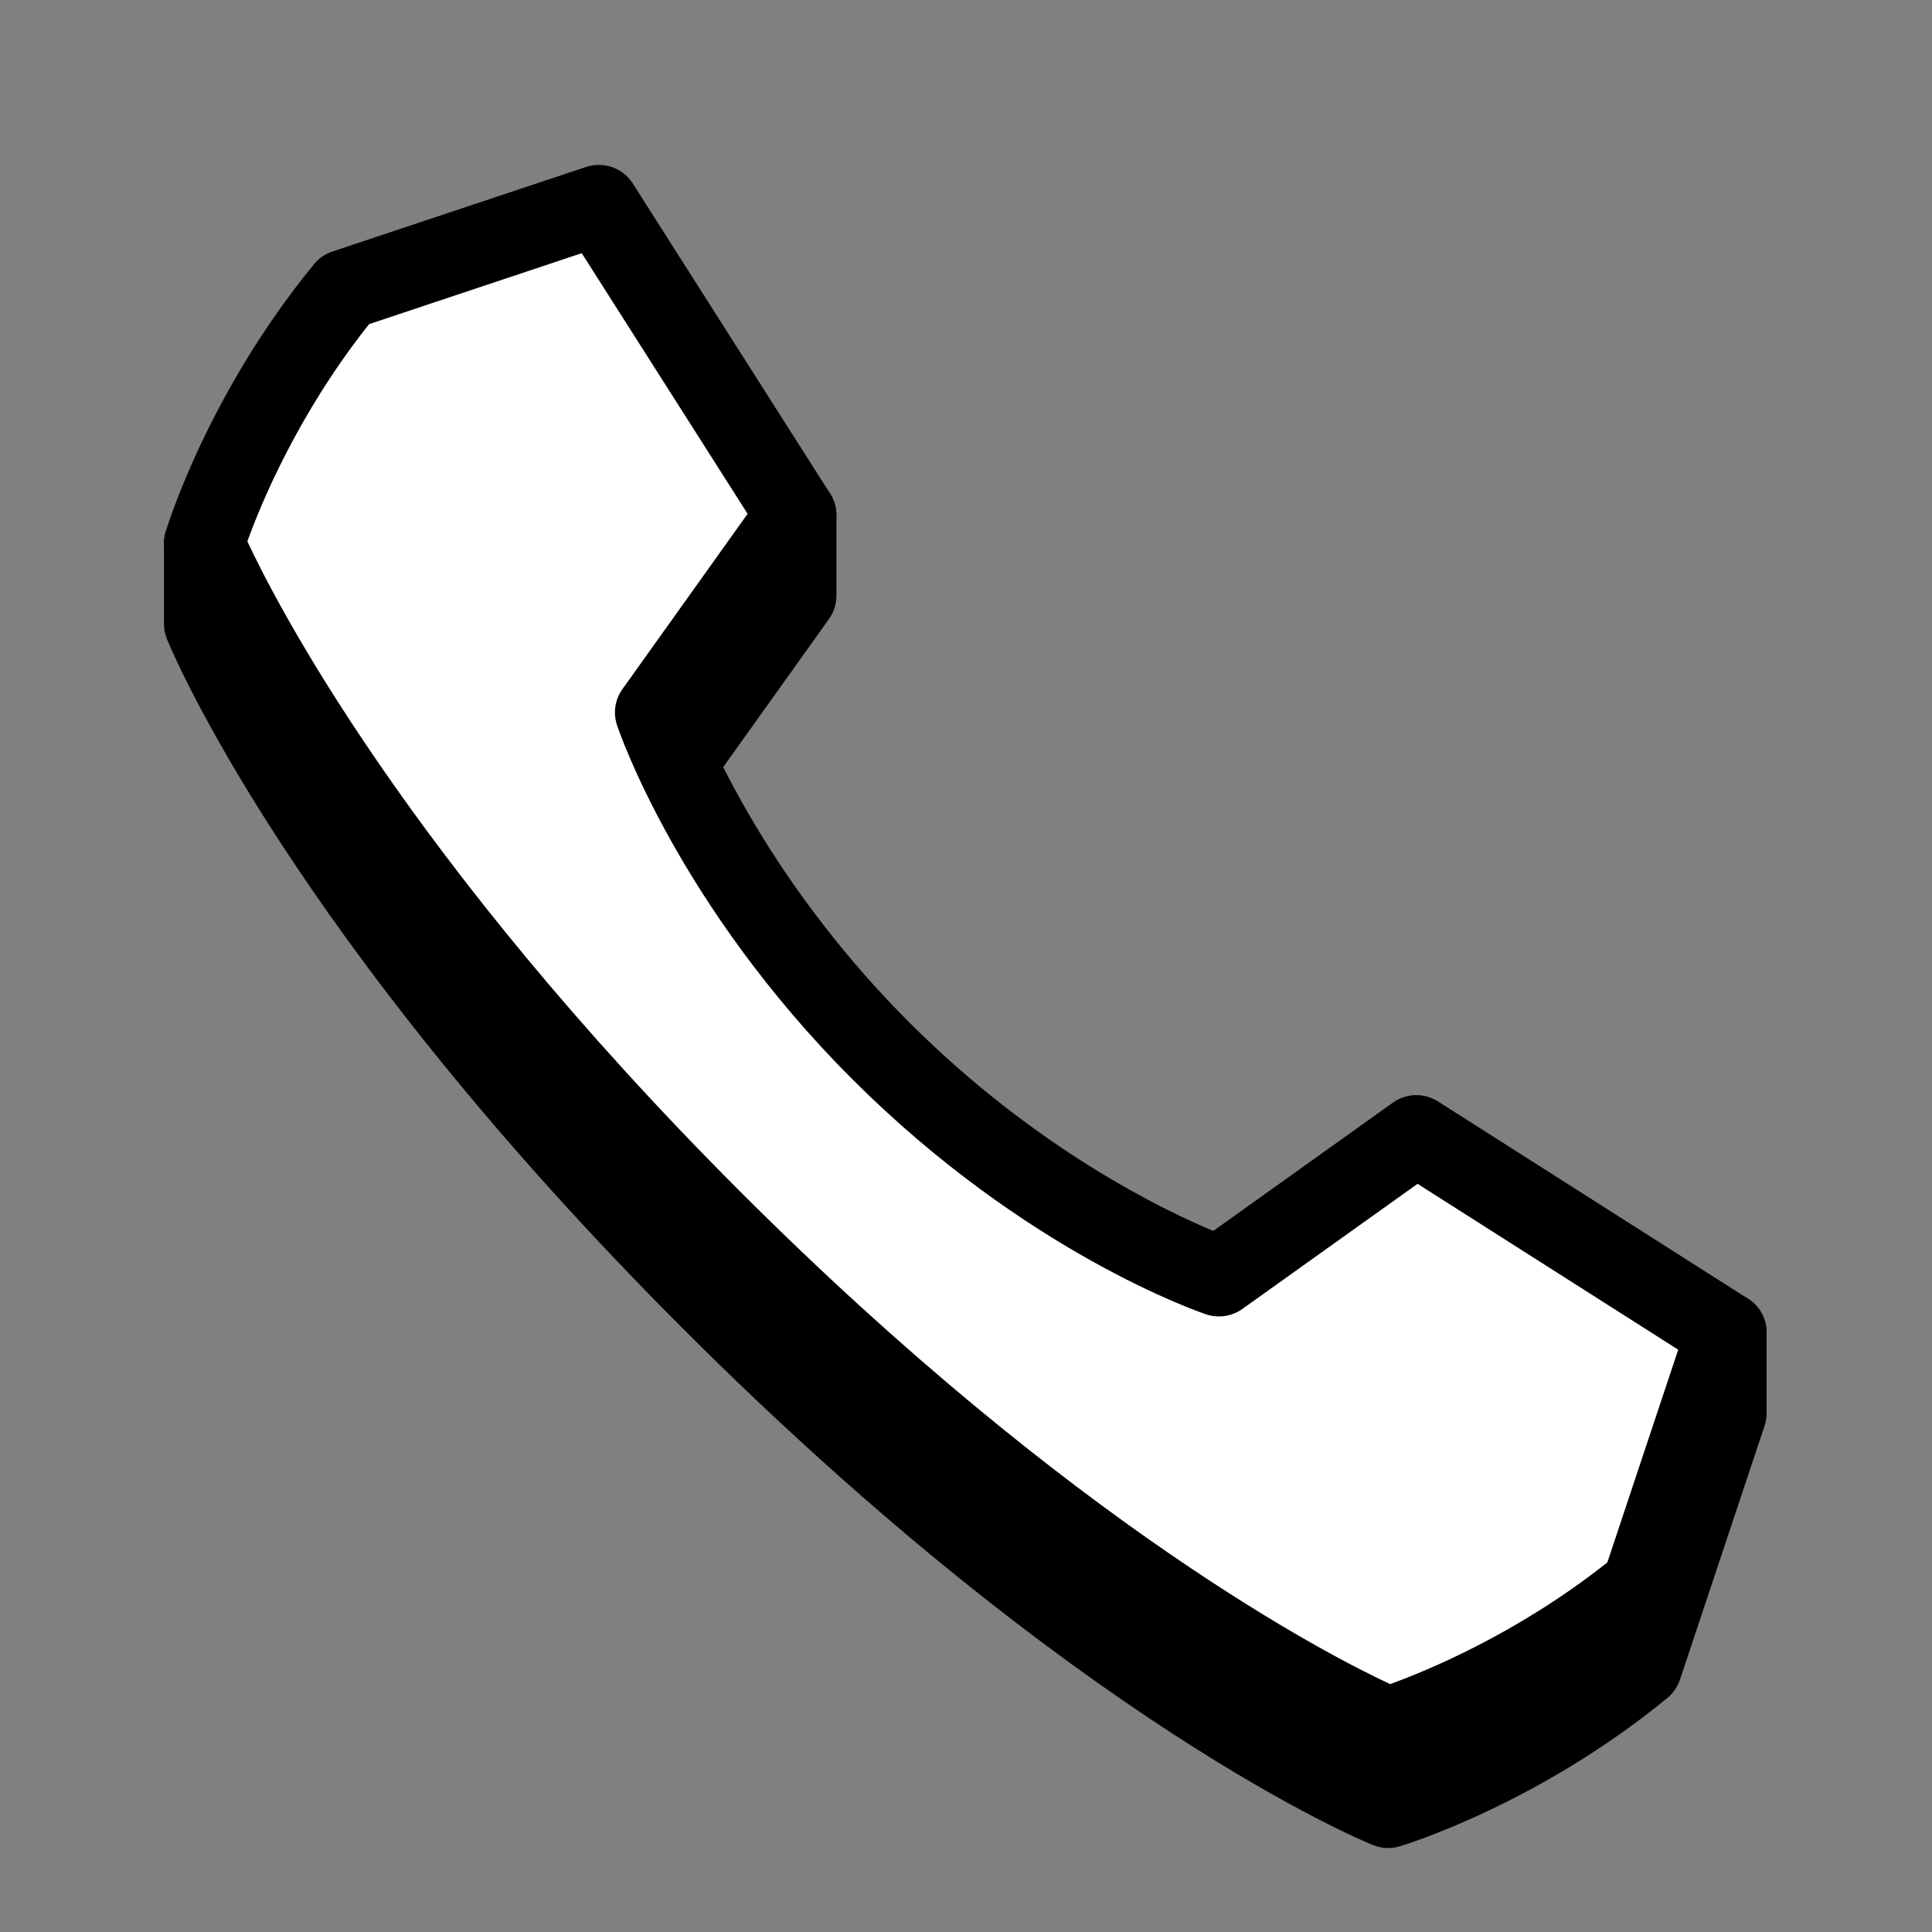
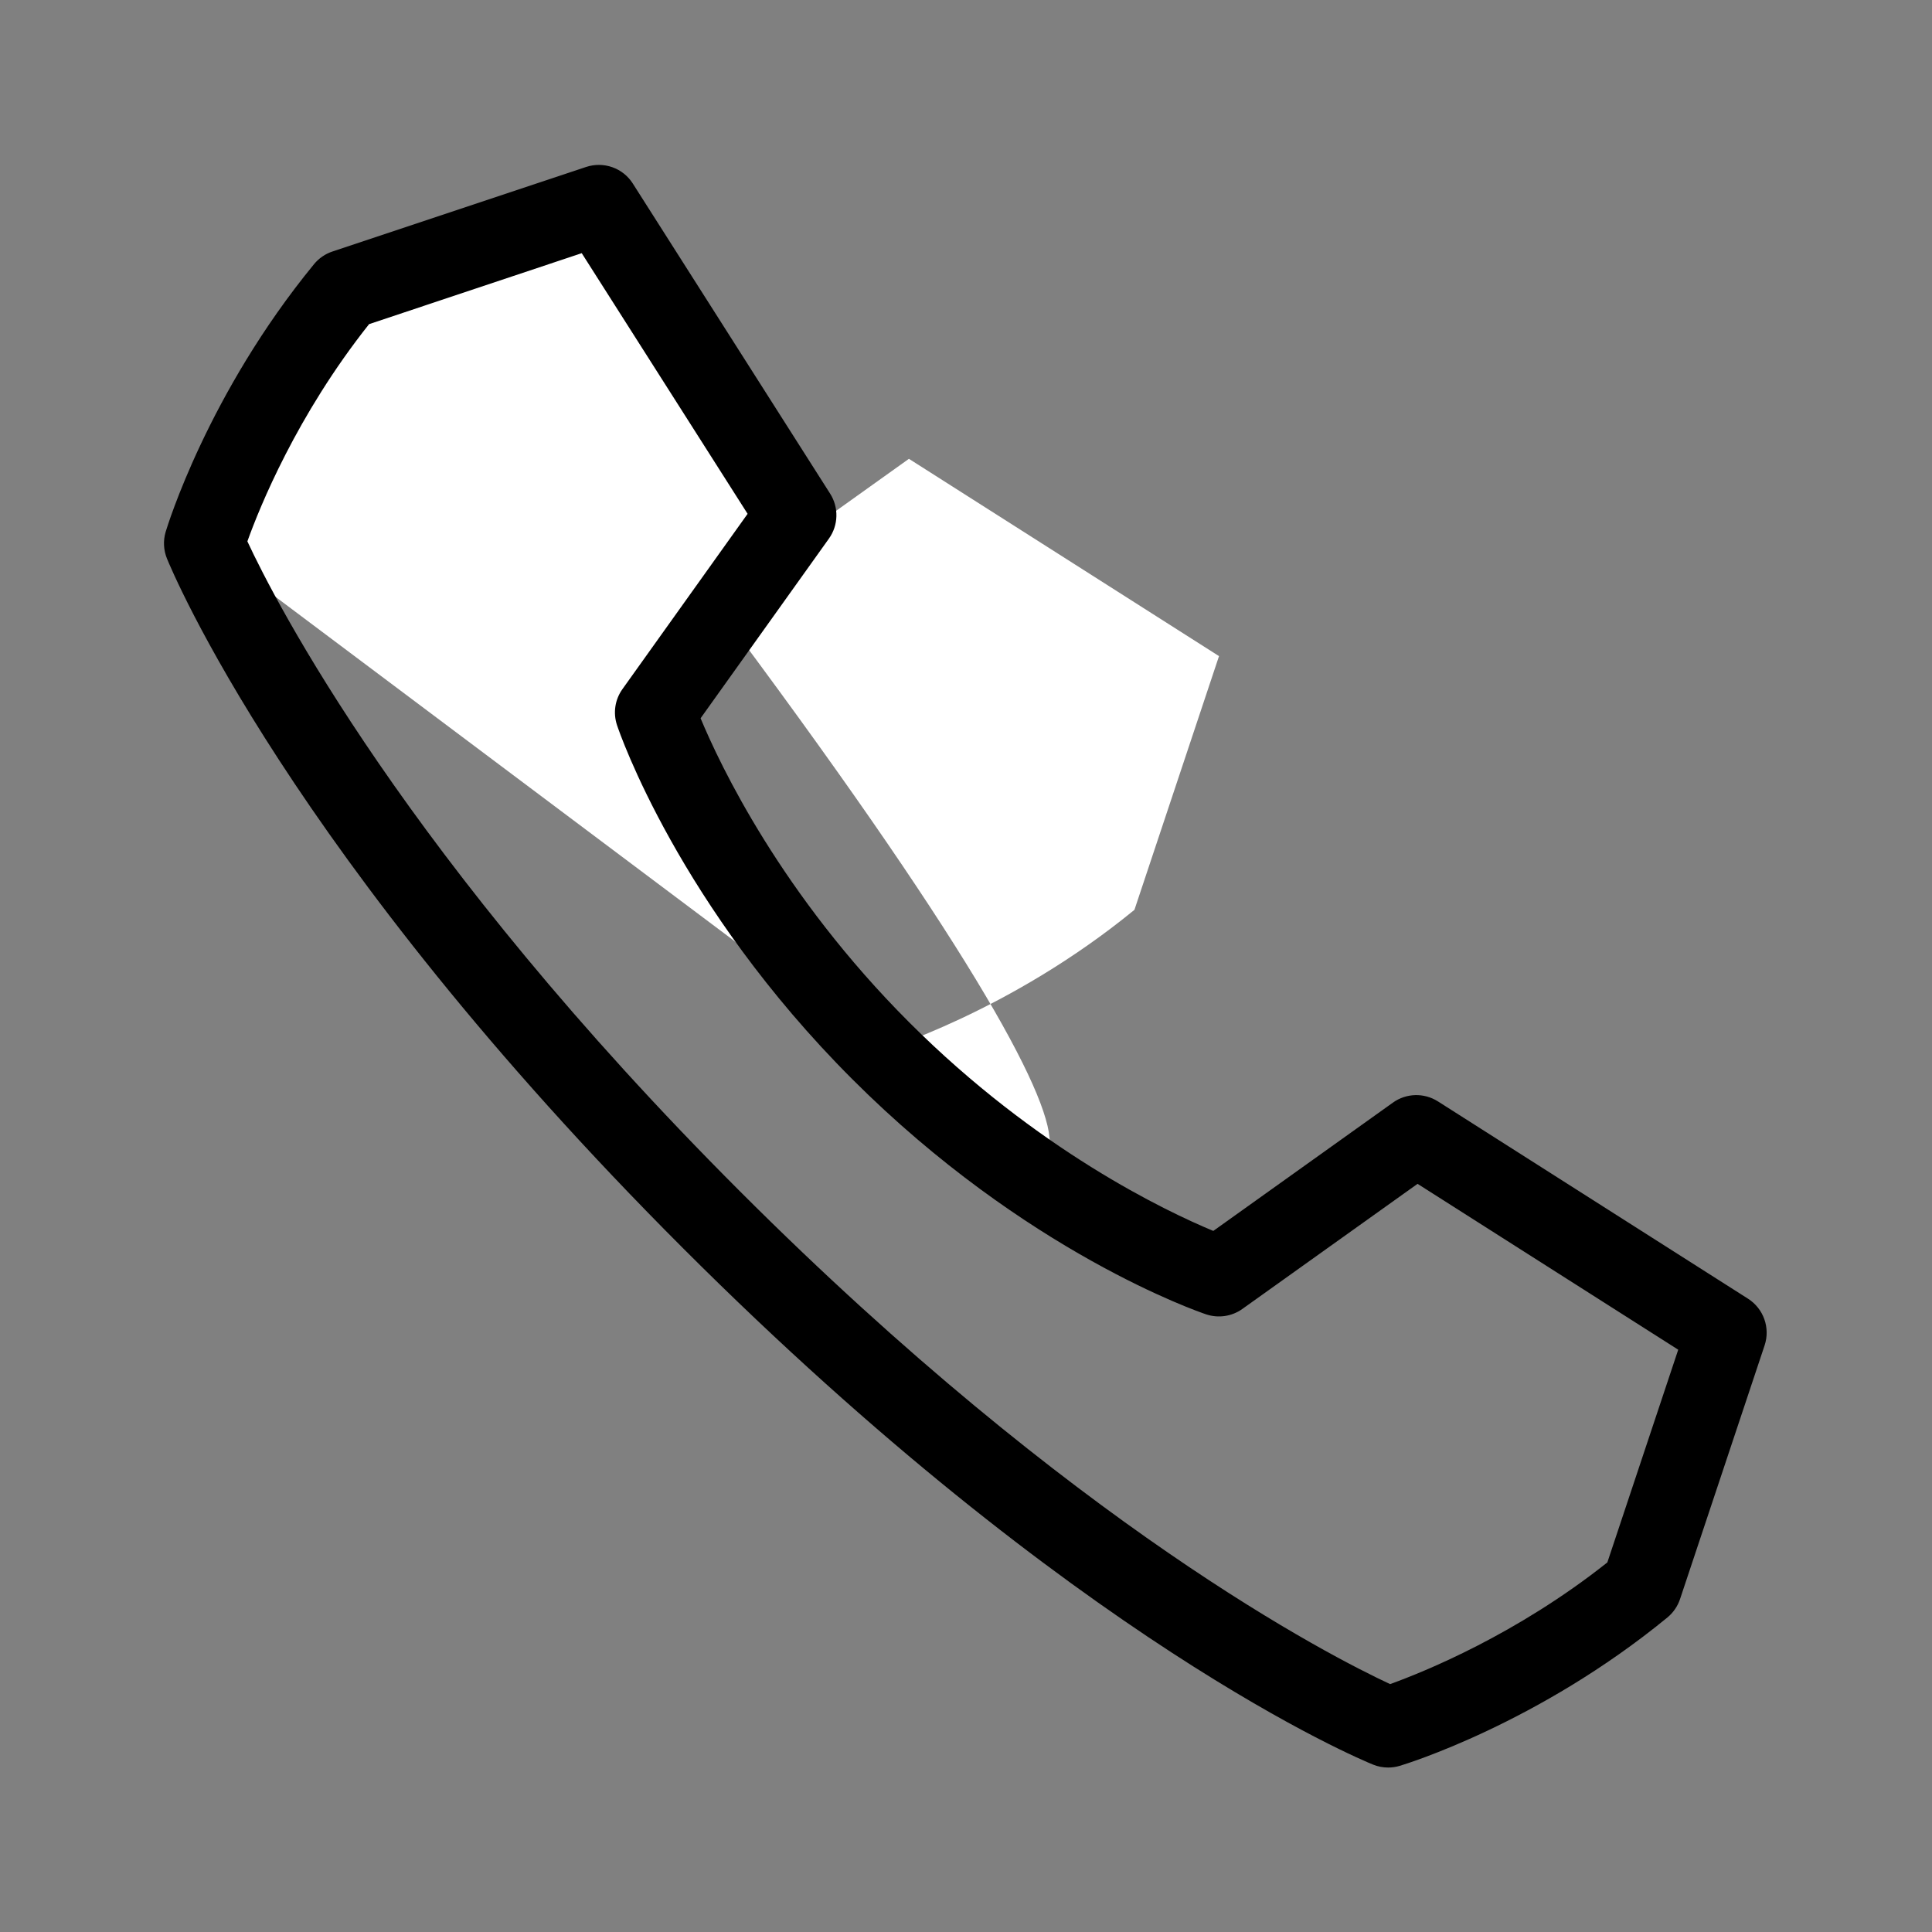
<svg xmlns="http://www.w3.org/2000/svg" viewBox="0 0 48 48" width="500px" height="500px">
  <rect x="0" y="0" width="48" height="48" fill="#808080" stroke="none" />
-   <path d="M43.245,32.173l-7.704-2.902c-0.312-0.119-0.662-0.071-0.934,0.122l-4.463,3.188c-1.169-0.486-4.381-2.009-7.555-5.182 s-4.696-6.385-5.183-7.555l3.188-4.463c0.122-0.169,0.187-0.373,0.187-0.581v-2c0-0.273-0.112-0.535-0.31-0.724 c-0.197-0.188-0.46-0.283-0.737-0.275l-14.707,0.7c-0.533,0.025-0.953,0.465-0.953,0.999v2c0,0.128,0.025,0.256,0.073,0.375 c0.12,0.295,3.042,7.355,12.826,17.14s16.845,12.707,17.14,12.826c0.12,0.048,0.248,0.073,0.375,0.073 c0.097,0,0.193-0.014,0.287-0.042c0.139-0.042,3.434-1.049,6.65-3.686c0.146-0.12,0.255-0.278,0.314-0.457l2.101-6.303 c0.034-0.102,0.051-0.209,0.051-0.316v-2C43.892,32.693,43.634,32.32,43.245,32.173z" />
-   <path fill="#fff" d="M21.882,26.106c-4.193-4.193-5.603-8.404-5.603-8.404l3.502-4.902l-4.902-7.704L8.576,7.197 C6.035,10.295,5.074,13.5,5.074,13.5s2.852,7.054,12.606,16.808s16.808,12.606,16.808,12.606s3.205-0.961,6.303-3.502l2.101-6.303 l-7.704-4.902l-4.902,3.502C30.286,31.709,26.075,30.299,21.882,26.106z" />
+   <path fill="#fff" d="M21.882,26.106c-4.193-4.193-5.603-8.404-5.603-8.404l3.502-4.902l-4.902-7.704L8.576,7.197 C6.035,10.295,5.074,13.5,5.074,13.5s16.808,12.606,16.808,12.606s3.205-0.961,6.303-3.502l2.101-6.303 l-7.704-4.902l-4.902,3.502C30.286,31.709,26.075,30.299,21.882,26.106z" />
  <path d="M34.488,43.914c-0.127,0-0.255-0.024-0.375-0.073c-0.295-0.12-7.355-3.042-17.14-12.826S4.267,14.17,4.147,13.875 c-0.085-0.211-0.096-0.444-0.031-0.662c0.042-0.139,1.049-3.434,3.686-6.65c0.12-0.146,0.278-0.255,0.457-0.314l6.303-2.101 c0.436-0.144,0.914,0.024,1.16,0.412l4.902,7.704c0.219,0.344,0.207,0.787-0.03,1.118l-3.188,4.463 c0.486,1.169,2.009,4.381,5.183,7.555s6.385,4.696,7.555,5.182l4.463-3.188c0.331-0.237,0.773-0.249,1.118-0.03l7.704,4.902 c0.387,0.247,0.557,0.725,0.412,1.16l-2.101,6.303c-0.06,0.179-0.169,0.337-0.314,0.457c-3.216,2.637-6.511,3.645-6.65,3.686 C34.682,43.9,34.585,43.914,34.488,43.914z M6.146,13.45c0.688,1.479,3.935,7.845,12.241,16.151 c8.304,8.304,14.669,11.551,16.15,12.24c0.844-0.304,3.14-1.232,5.397-3.023l1.761-5.285l-6.476-4.121l-4.354,3.109 c-0.26,0.186-0.596,0.235-0.898,0.134c-0.181-0.061-4.484-1.534-8.793-5.844c-4.31-4.31-5.784-8.612-5.844-8.793 c-0.102-0.304-0.052-0.638,0.135-0.898l3.109-4.354l-4.121-6.476L9.17,8.053C7.369,10.322,6.448,12.608,6.146,13.45z" />
</svg>